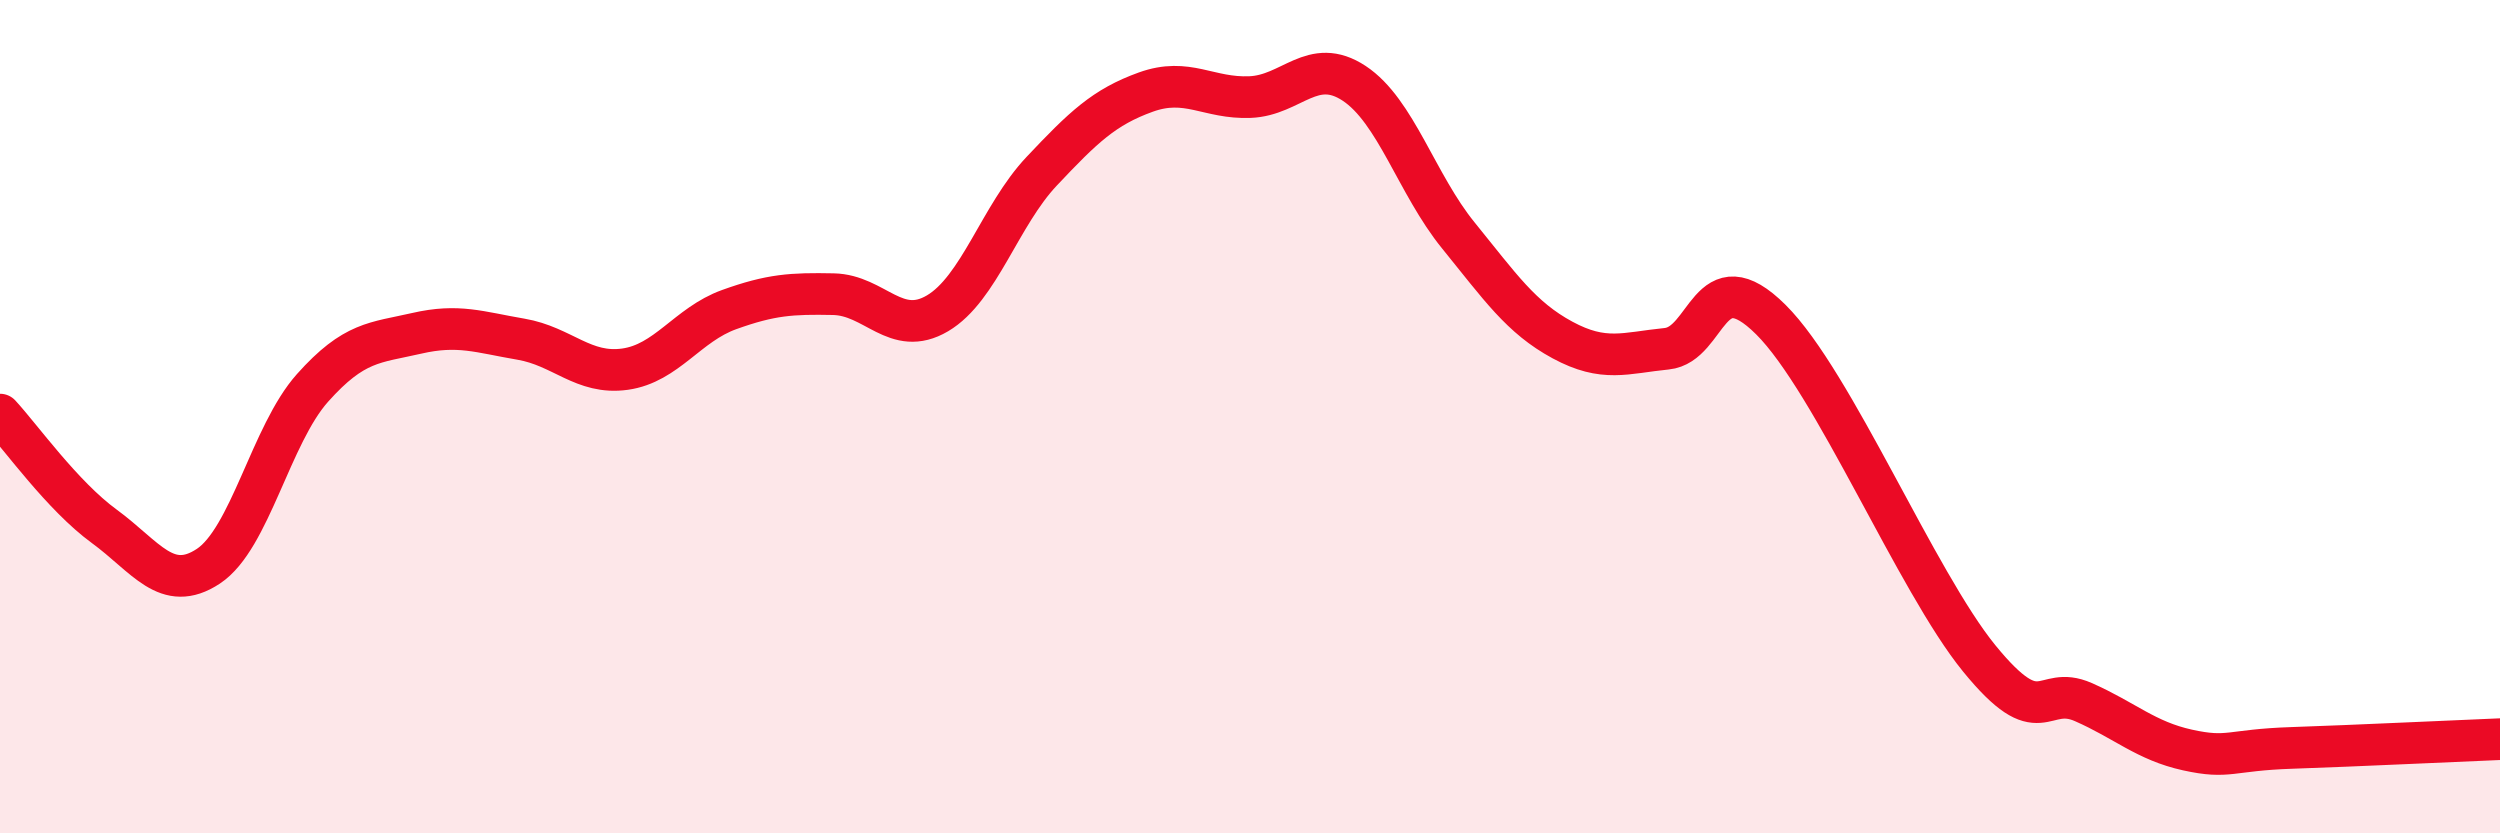
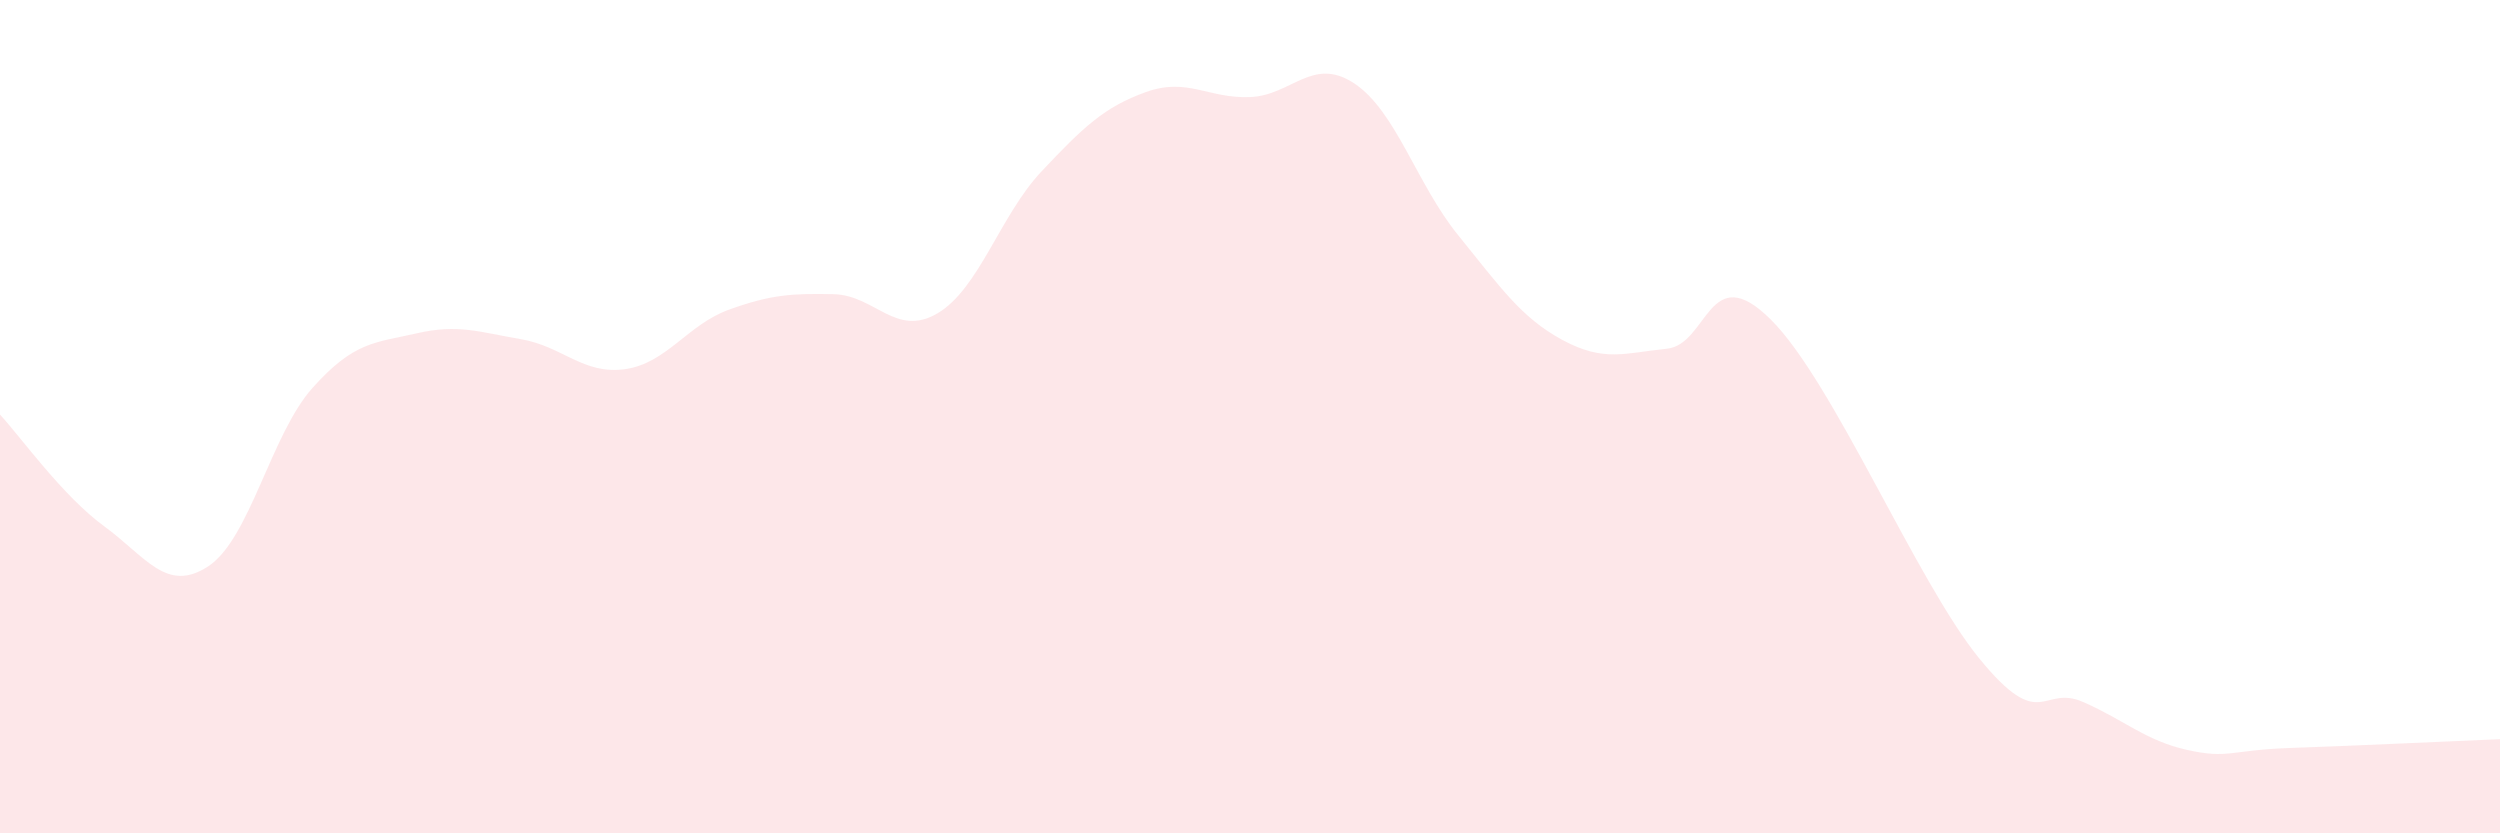
<svg xmlns="http://www.w3.org/2000/svg" width="60" height="20" viewBox="0 0 60 20">
  <path d="M 0,9.95 C 0.5,10.49 1.5,11.9 2.5,12.63 C 3.5,13.36 4,14.25 5,13.59 C 6,12.93 6.5,10.43 7.5,9.31 C 8.5,8.19 9,8.23 10,8 C 11,7.77 11.5,7.97 12.5,8.14 C 13.5,8.31 14,9 15,8.86 C 16,8.72 16.5,7.79 17.5,7.43 C 18.5,7.07 19,7.04 20,7.06 C 21,7.08 21.5,8.11 22.5,7.52 C 23.5,6.93 24,5.17 25,4.11 C 26,3.05 26.5,2.57 27.5,2.21 C 28.5,1.85 29,2.37 30,2.33 C 31,2.29 31.5,1.34 32.5,2 C 33.5,2.66 34,4.42 35,5.65 C 36,6.88 36.5,7.62 37.5,8.16 C 38.5,8.7 39,8.47 40,8.37 C 41,8.27 41,6.18 42.5,7.67 C 44,9.16 46,13.96 47.5,15.8 C 49,17.64 49,16.41 50,16.85 C 51,17.29 51.5,17.78 52.5,18 C 53.5,18.22 53.5,18 55,17.95 C 56.5,17.9 59,17.78 60,17.74L60 20L0 20Z" fill="#EB0A25" opacity="0.1" stroke-linecap="round" stroke-linejoin="round" />
-   <path d="M 0,9.95 C 0.5,10.49 1.5,11.9 2.5,12.63 C 3.5,13.36 4,14.25 5,13.59 C 6,12.93 6.5,10.43 7.5,9.31 C 8.5,8.19 9,8.23 10,8 C 11,7.77 11.5,7.97 12.5,8.14 C 13.5,8.31 14,9 15,8.86 C 16,8.72 16.5,7.79 17.5,7.43 C 18.5,7.07 19,7.04 20,7.06 C 21,7.08 21.5,8.11 22.5,7.52 C 23.5,6.93 24,5.17 25,4.11 C 26,3.05 26.5,2.57 27.5,2.21 C 28.5,1.85 29,2.37 30,2.33 C 31,2.29 31.5,1.34 32.5,2 C 33.5,2.66 34,4.42 35,5.65 C 36,6.88 36.5,7.62 37.5,8.16 C 38.5,8.7 39,8.47 40,8.37 C 41,8.27 41,6.18 42.5,7.67 C 44,9.16 46,13.96 47.5,15.8 C 49,17.64 49,16.41 50,16.85 C 51,17.29 51.5,17.78 52.5,18 C 53.5,18.22 53.5,18 55,17.95 C 56.5,17.9 59,17.78 60,17.74" stroke="#EB0A25" stroke-width="1" fill="none" stroke-linecap="round" stroke-linejoin="round" />
</svg>